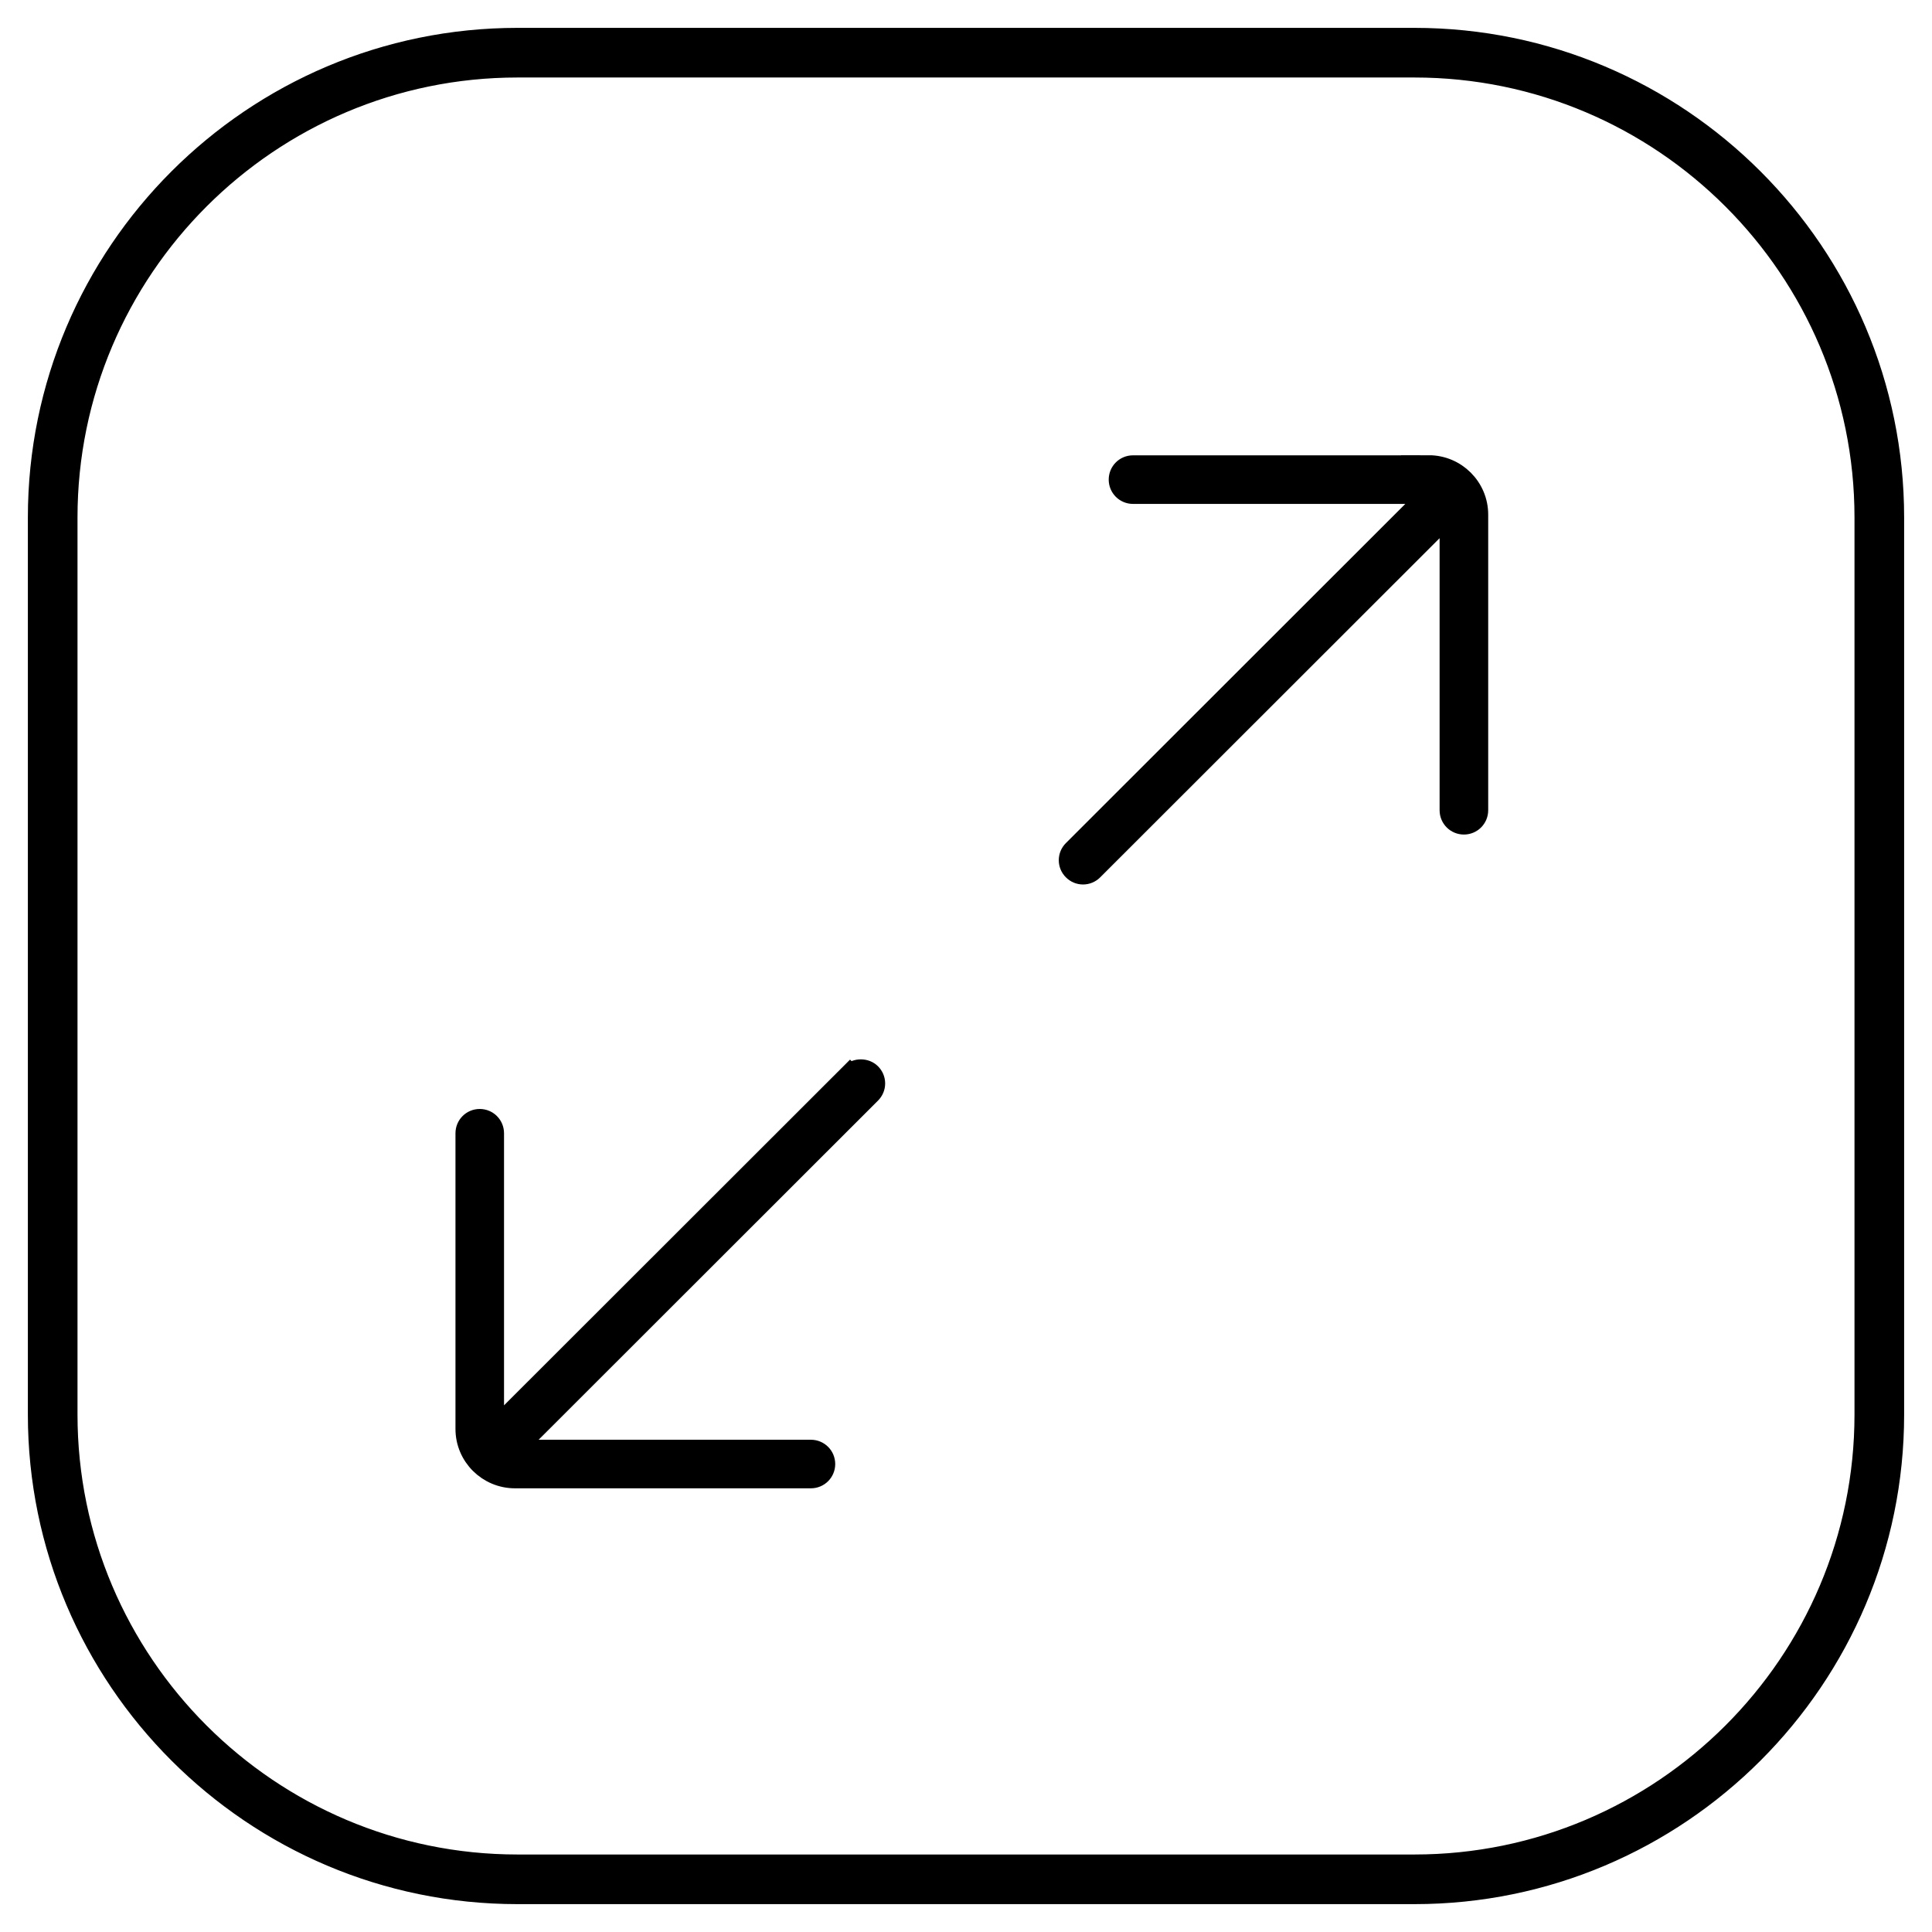
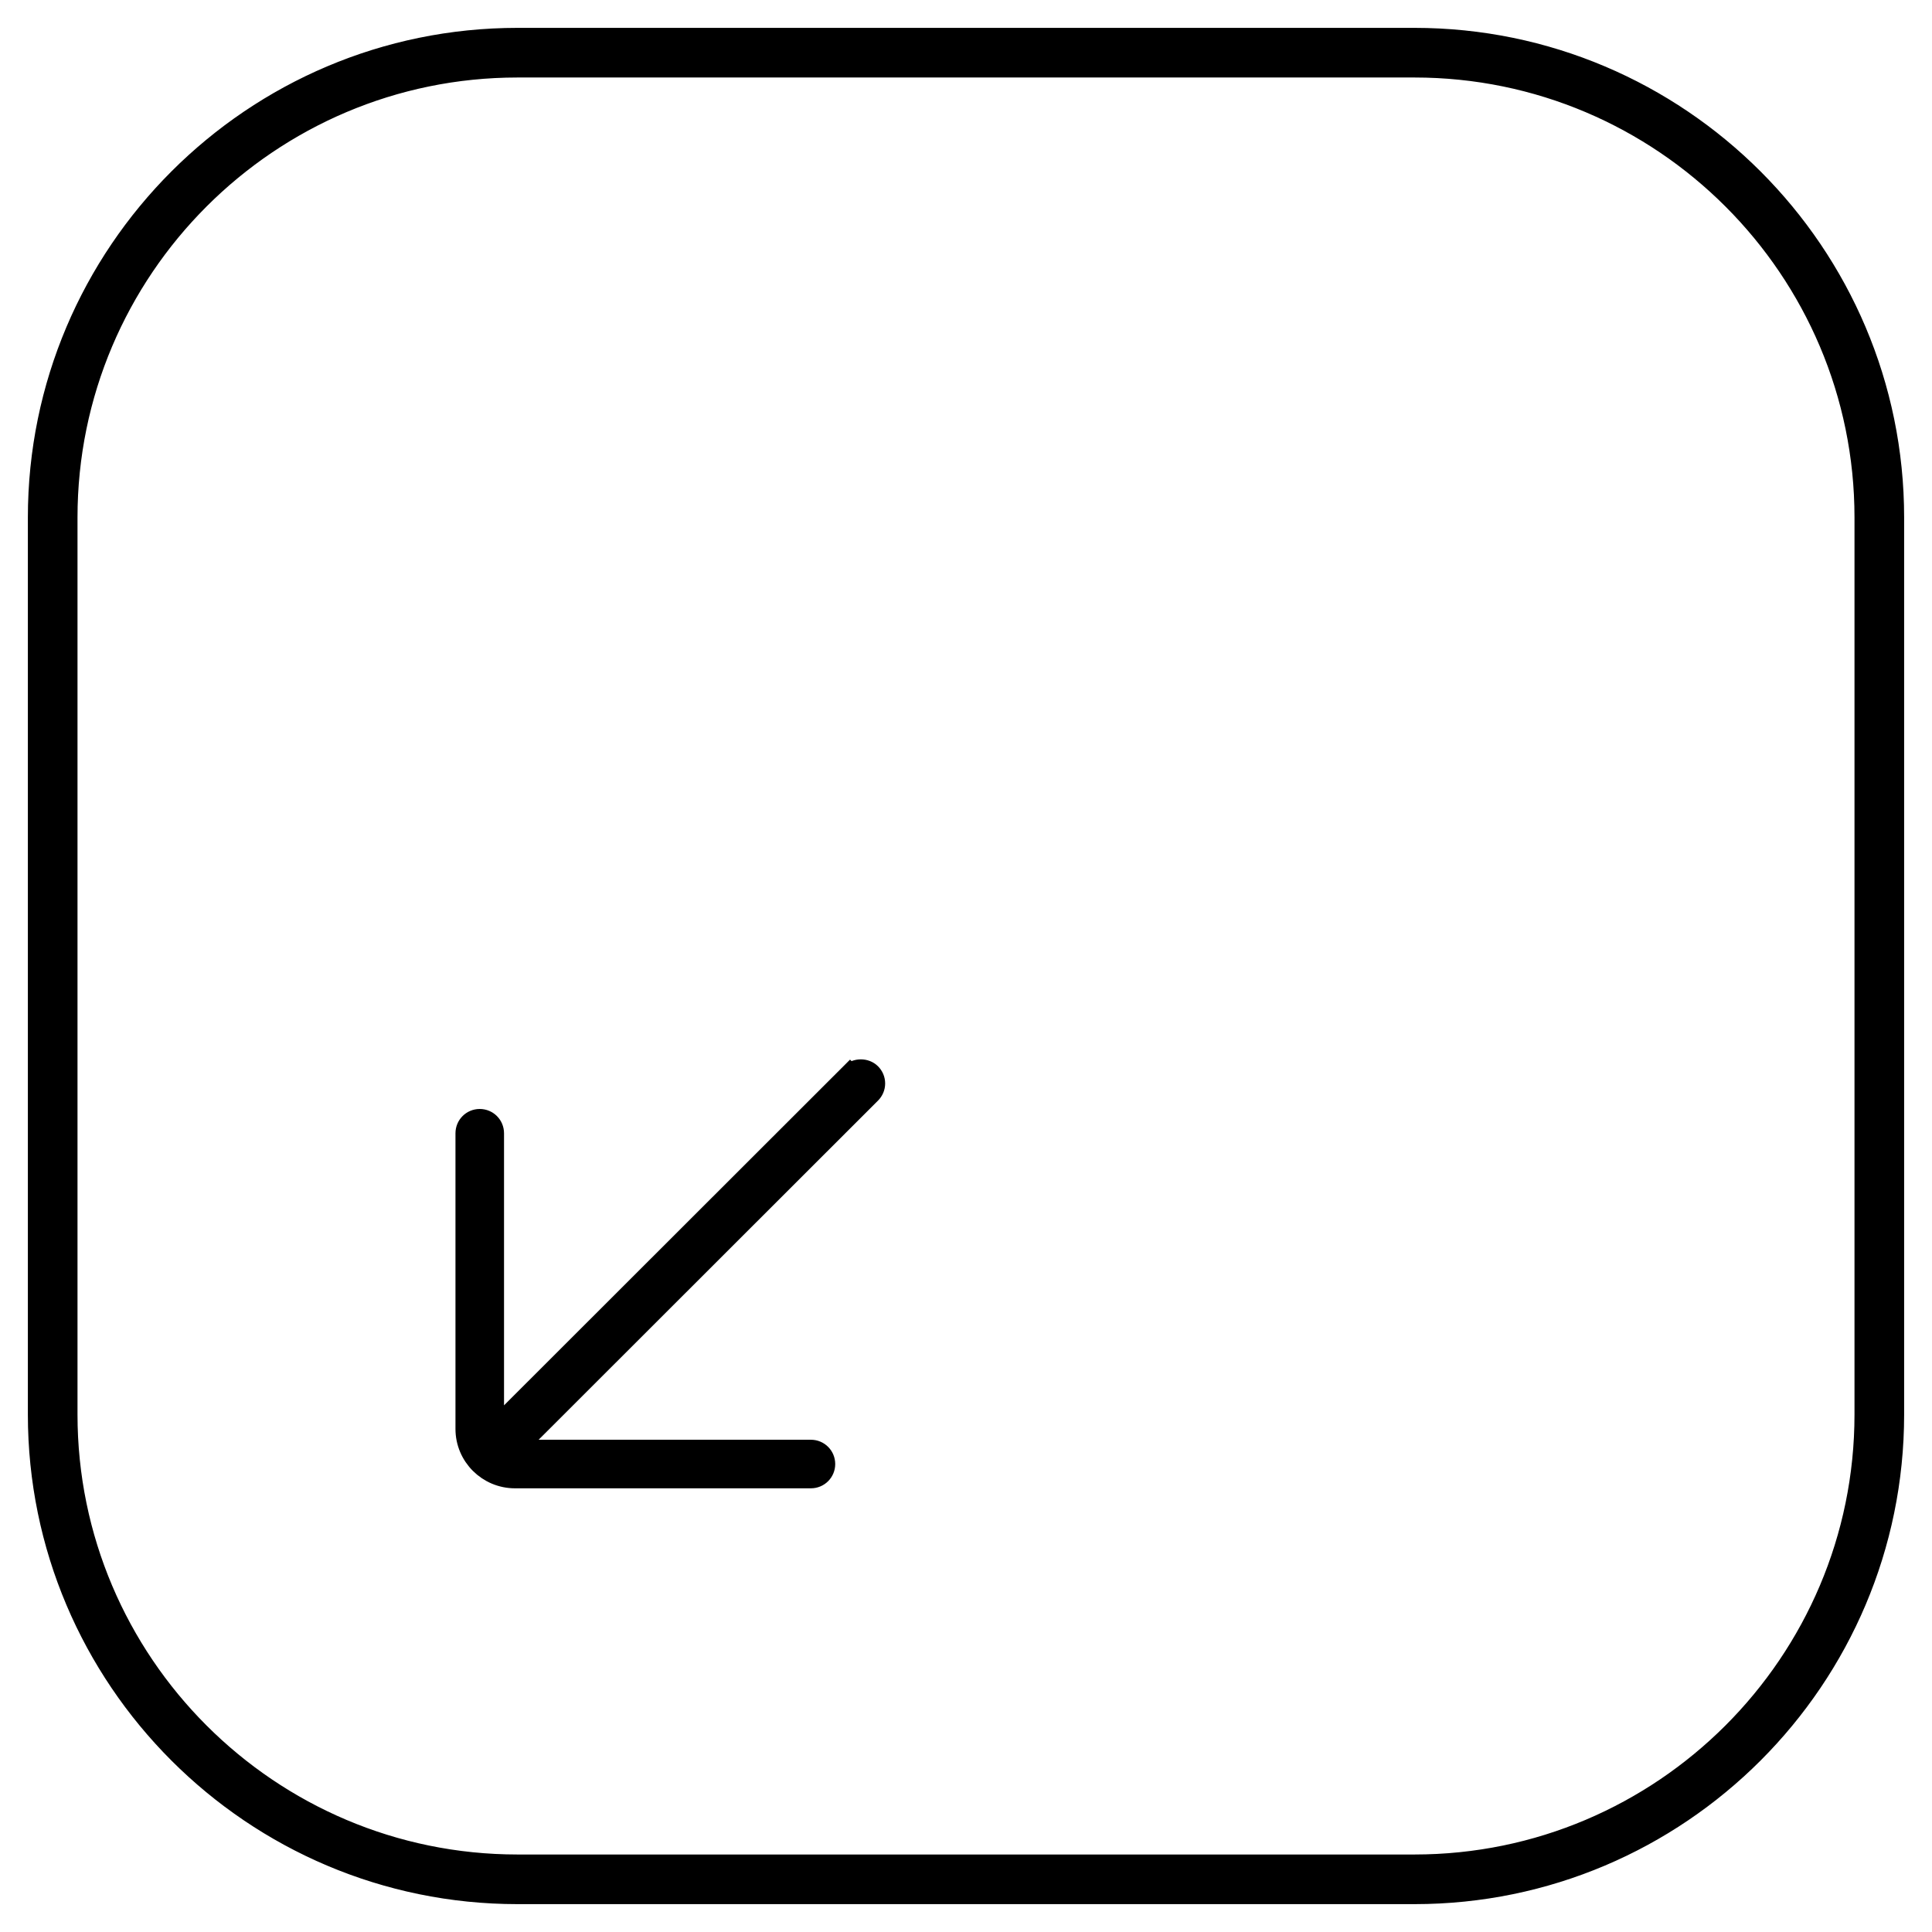
<svg xmlns="http://www.w3.org/2000/svg" width="52" height="52" viewBox="0 0 52 52" fill="none">
  <path d="M38.071 1H13.929C6.799 1 1 6.799 1 13.929V38.071C1 45.2 6.799 51 13.929 51H38.071C45.2 51 51 45.2 51 38.071V13.929C51 6.799 45.2 1 38.071 1ZM50.164 38.071C50.164 44.739 44.739 50.164 38.071 50.164H13.929C7.261 50.164 1.836 44.739 1.836 38.071V13.929C1.836 7.261 7.261 1.836 13.929 1.836H38.071C44.739 1.836 50.164 7.261 50.164 13.929V38.071Z" fill="black" stroke="black" stroke-width="0.5" />
-   <path d="M38.457 12.505H30.495C30.271 12.505 30.091 12.685 30.091 12.909C30.091 13.132 30.271 13.313 30.495 13.313H38.428L28.866 22.868C28.79 22.944 28.747 23.044 28.747 23.153C28.747 23.261 28.79 23.362 28.866 23.437C28.941 23.513 29.042 23.556 29.15 23.556C29.258 23.556 29.359 23.513 29.435 23.437L38.997 13.882V21.808C38.997 22.032 39.178 22.212 39.401 22.212C39.625 22.212 39.805 22.032 39.805 21.808V13.85C39.805 13.107 39.199 12.502 38.453 12.502L38.457 12.505Z" fill="black" stroke="black" stroke-width="0.5" />
  <path d="M22.879 28.873L13.316 38.428V30.502C13.316 30.278 13.136 30.098 12.912 30.098C12.689 30.098 12.509 30.278 12.509 30.502V38.46C12.509 39.203 13.114 39.808 13.861 39.808H21.826C22.05 39.808 22.23 39.628 22.23 39.405C22.23 39.181 22.05 39.001 21.826 39.001H13.893L23.455 29.446C23.531 29.37 23.574 29.269 23.574 29.161C23.574 29.053 23.531 28.952 23.455 28.876C23.304 28.725 23.037 28.725 22.882 28.876L22.879 28.873Z" fill="black" stroke="black" stroke-width="0.5" />
</svg>